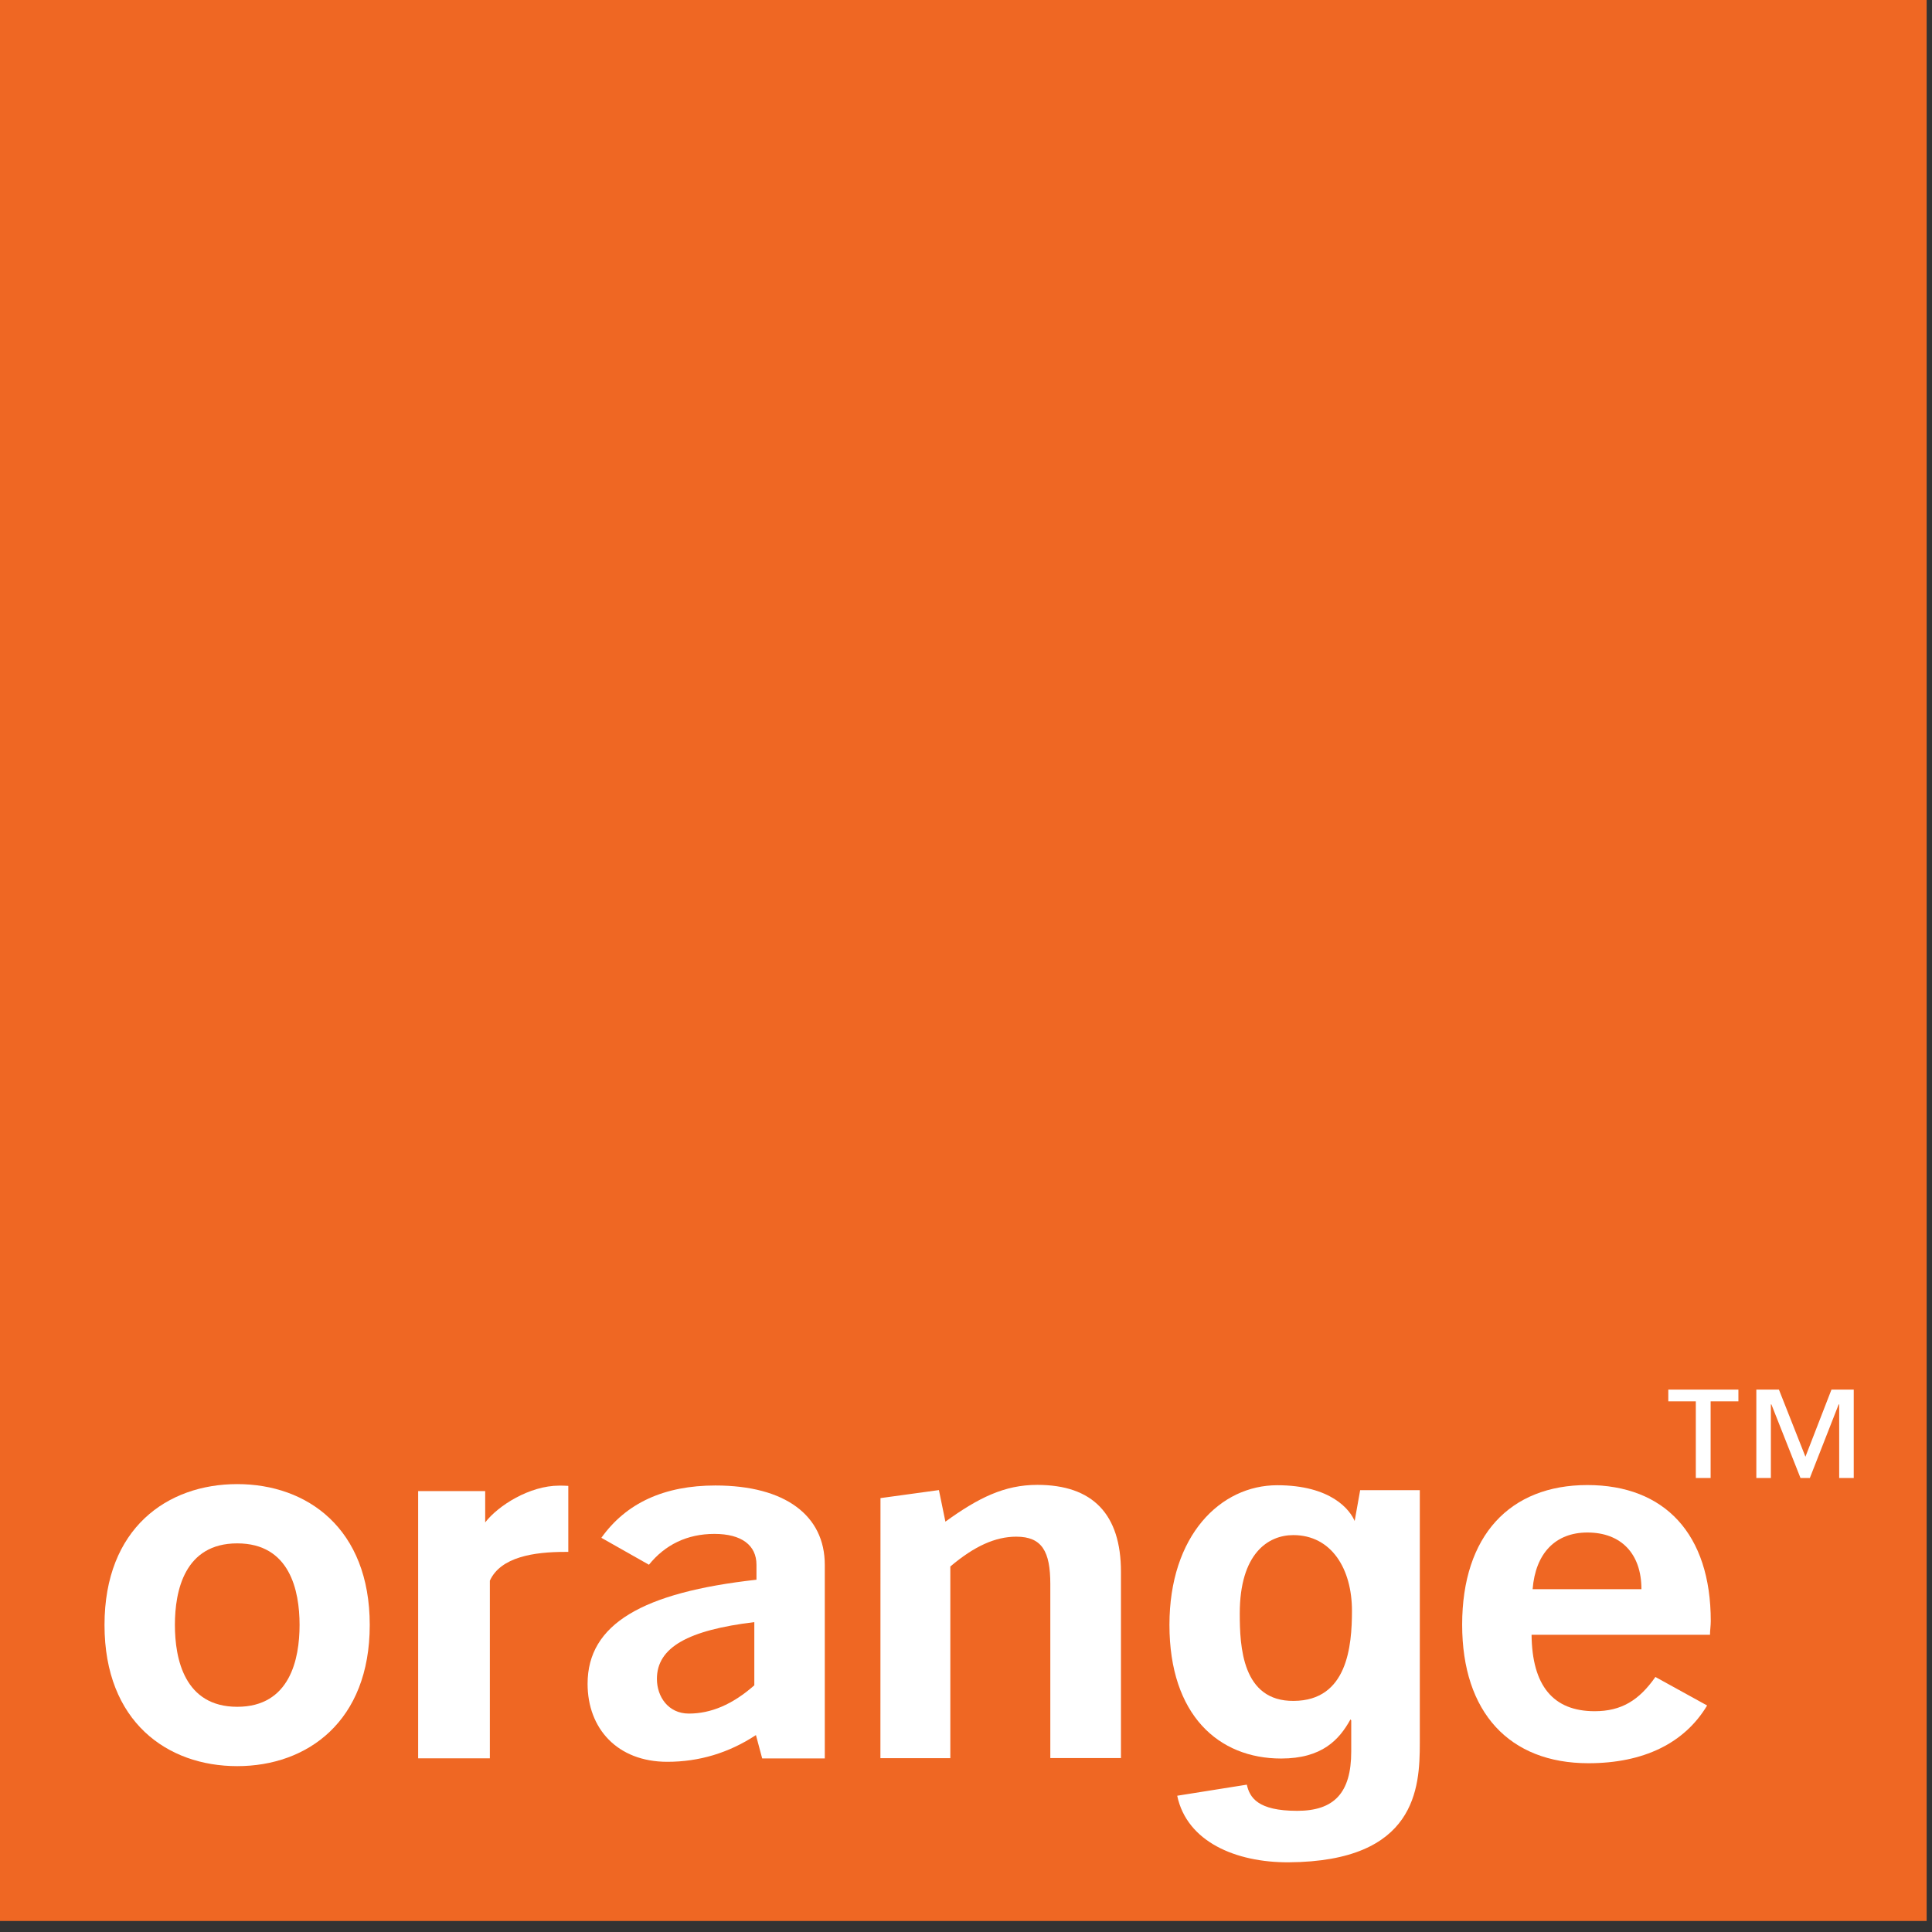
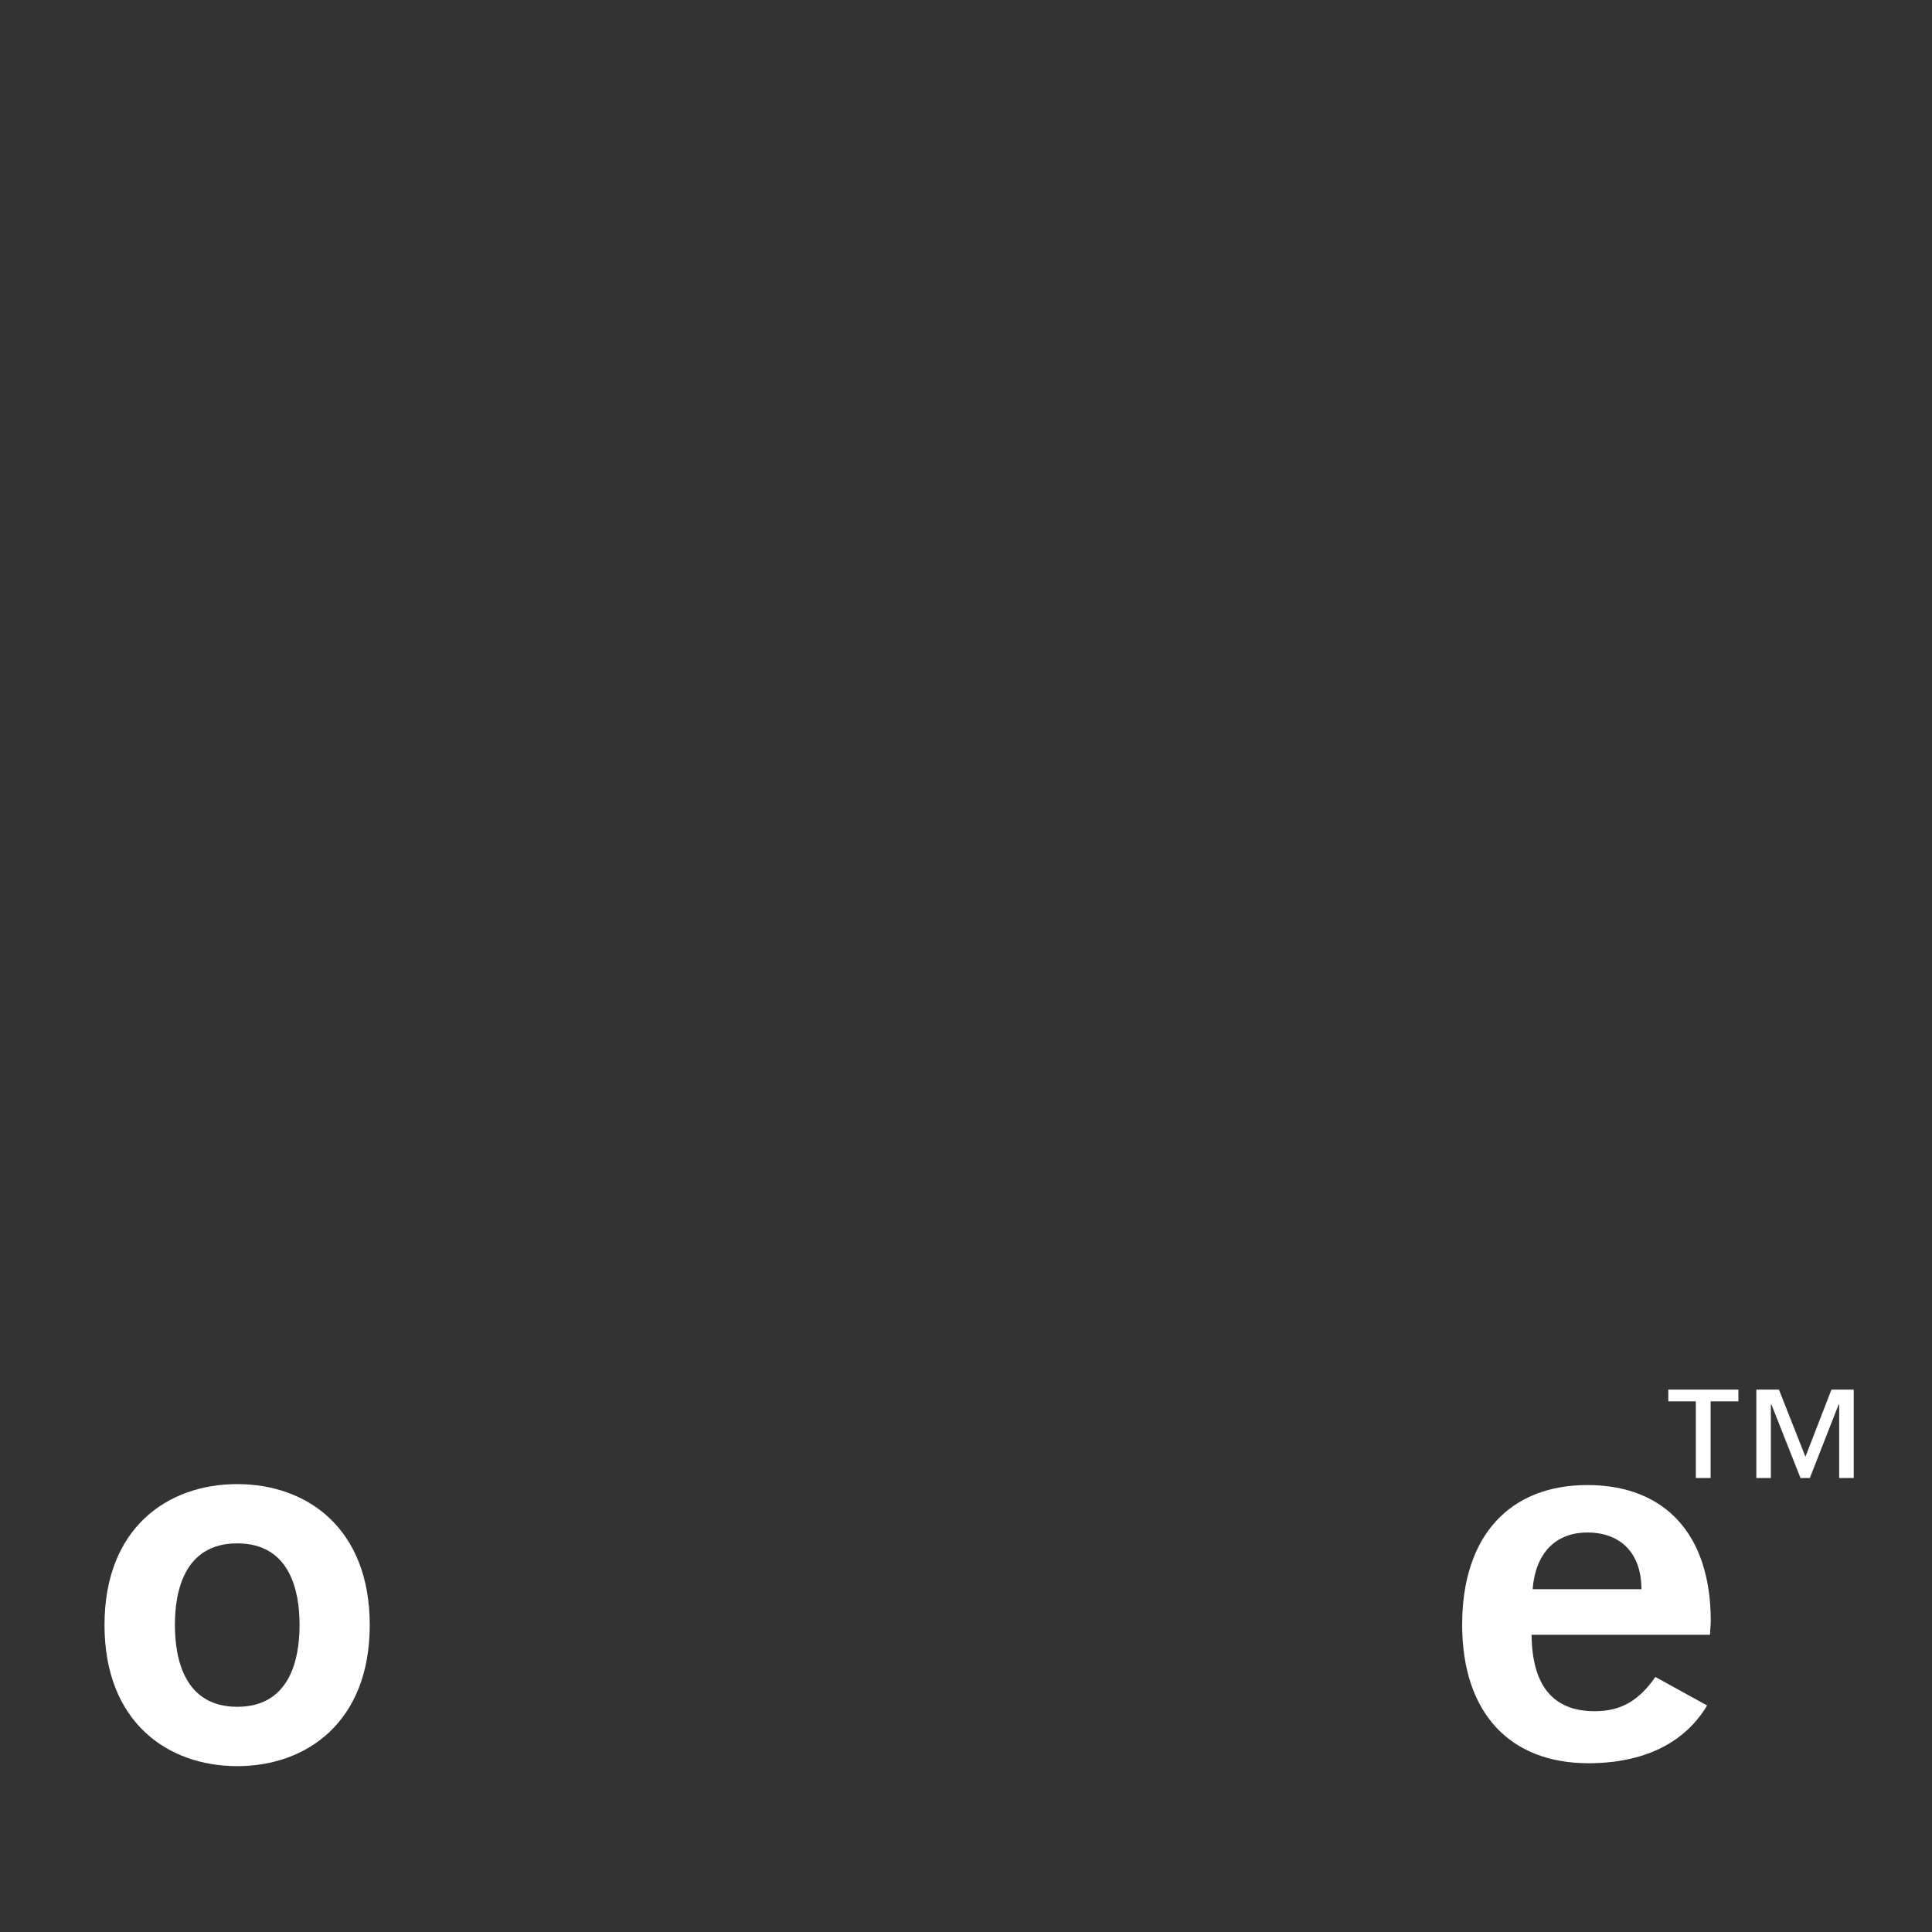
<svg xmlns="http://www.w3.org/2000/svg" width="53" height="53" viewBox="0 0 53 53" fill="none">
  <rect x="0" y="0" width="53" height="53" fill="#333333" stroke="none" />
-   <path d="M52.853 0H0V52.698H52.853V0Z" fill="#EF6723" />
  <path d="M6.508 42.339C5.063 42.339 4.798 43.639 4.798 44.576C4.798 45.513 5.063 46.822 6.508 46.822C7.954 46.822 8.218 45.515 8.218 44.576C8.218 43.638 7.954 42.339 6.508 42.339ZM6.508 48.45C4.591 48.45 2.867 47.235 2.867 44.578C2.867 41.921 4.591 40.713 6.508 40.713C8.426 40.713 10.143 41.928 10.143 44.578C10.143 47.228 8.426 48.45 6.508 48.45Z" fill="white" />
-   <path d="M11.472 40.904H13.31V41.764C13.666 41.302 14.528 40.755 15.341 40.755C15.419 40.755 15.512 40.755 15.59 40.762V42.573H15.497C14.656 42.573 13.737 42.708 13.438 43.362V48.236H11.471V40.903L11.472 40.904Z" fill="white" />
-   <path d="M18.021 46.056C18.021 46.547 18.334 47.008 18.897 47.008C19.503 47.008 20.094 46.76 20.693 46.233V44.499C18.883 44.719 18.021 45.189 18.021 46.056ZM20.736 47.599C19.988 48.09 19.176 48.331 18.306 48.331C16.931 48.331 16.119 47.414 16.119 46.192C16.119 44.55 17.631 43.684 20.752 43.336V42.925C20.752 42.392 20.346 42.079 19.598 42.079C18.85 42.079 18.244 42.377 17.802 42.925L16.497 42.186C17.181 41.227 18.228 40.751 19.626 40.751C21.55 40.751 22.626 41.583 22.626 42.925V48.239H20.909L20.738 47.6L20.736 47.599Z" fill="white" />
-   <path d="M24.154 41.097L25.757 40.877L25.935 41.743C26.84 41.089 27.553 40.734 28.457 40.734C29.975 40.734 30.751 41.537 30.751 43.121V48.229H28.813V43.455C28.813 42.56 28.585 42.155 27.88 42.155C27.303 42.155 26.726 42.418 26.07 42.973V48.231H24.152L24.154 41.097Z" fill="white" />
-   <path d="M38.949 40.877V47.819C38.949 49.049 38.849 51.066 35.351 51.088C33.896 51.095 32.558 50.52 32.294 49.262L34.204 48.958C34.282 49.312 34.503 49.676 35.586 49.676C36.591 49.676 37.068 49.192 37.068 48.048V47.196L37.047 47.168C36.741 47.723 36.27 48.241 35.145 48.241C33.435 48.241 32.081 47.054 32.081 44.575C32.081 42.124 33.478 40.744 35.038 40.744C36.506 40.744 37.047 41.413 37.176 41.76H37.156L37.313 40.879H38.952L38.949 40.877ZM35.492 46.66C36.961 46.653 37.088 45.162 37.088 44.187C37.088 43.037 36.525 42.112 35.479 42.112C34.788 42.112 34.01 42.616 34.01 44.264C34.01 45.167 34.074 46.676 35.492 46.66Z" fill="white" />
  <path d="M45.029 43.596C45.029 42.616 44.466 42.041 43.547 42.041C42.671 42.041 42.122 42.609 42.044 43.596H45.029ZM43.575 48.37C41.408 48.37 40.111 46.977 40.111 44.569C40.111 42.126 41.422 40.739 43.545 40.739C45.668 40.739 46.931 42.083 46.931 44.469C46.931 44.597 46.91 44.726 46.91 44.847H42.015C42.029 46.24 42.605 46.943 43.745 46.943C44.48 46.943 44.963 46.645 45.412 46.004L46.831 46.786C46.21 47.823 45.084 48.37 43.575 48.37Z" fill="white" />
  <path d="M45.766 38.121V38.442H46.521V40.545H46.927V38.442H47.689V38.121H45.766ZM50.242 38.121L49.528 39.962L48.801 38.121H48.181V40.545H48.58V38.526H48.594L49.392 40.545H49.649L50.44 38.526H50.454V40.545H50.853V38.121H50.242Z" fill="white" />
</svg>